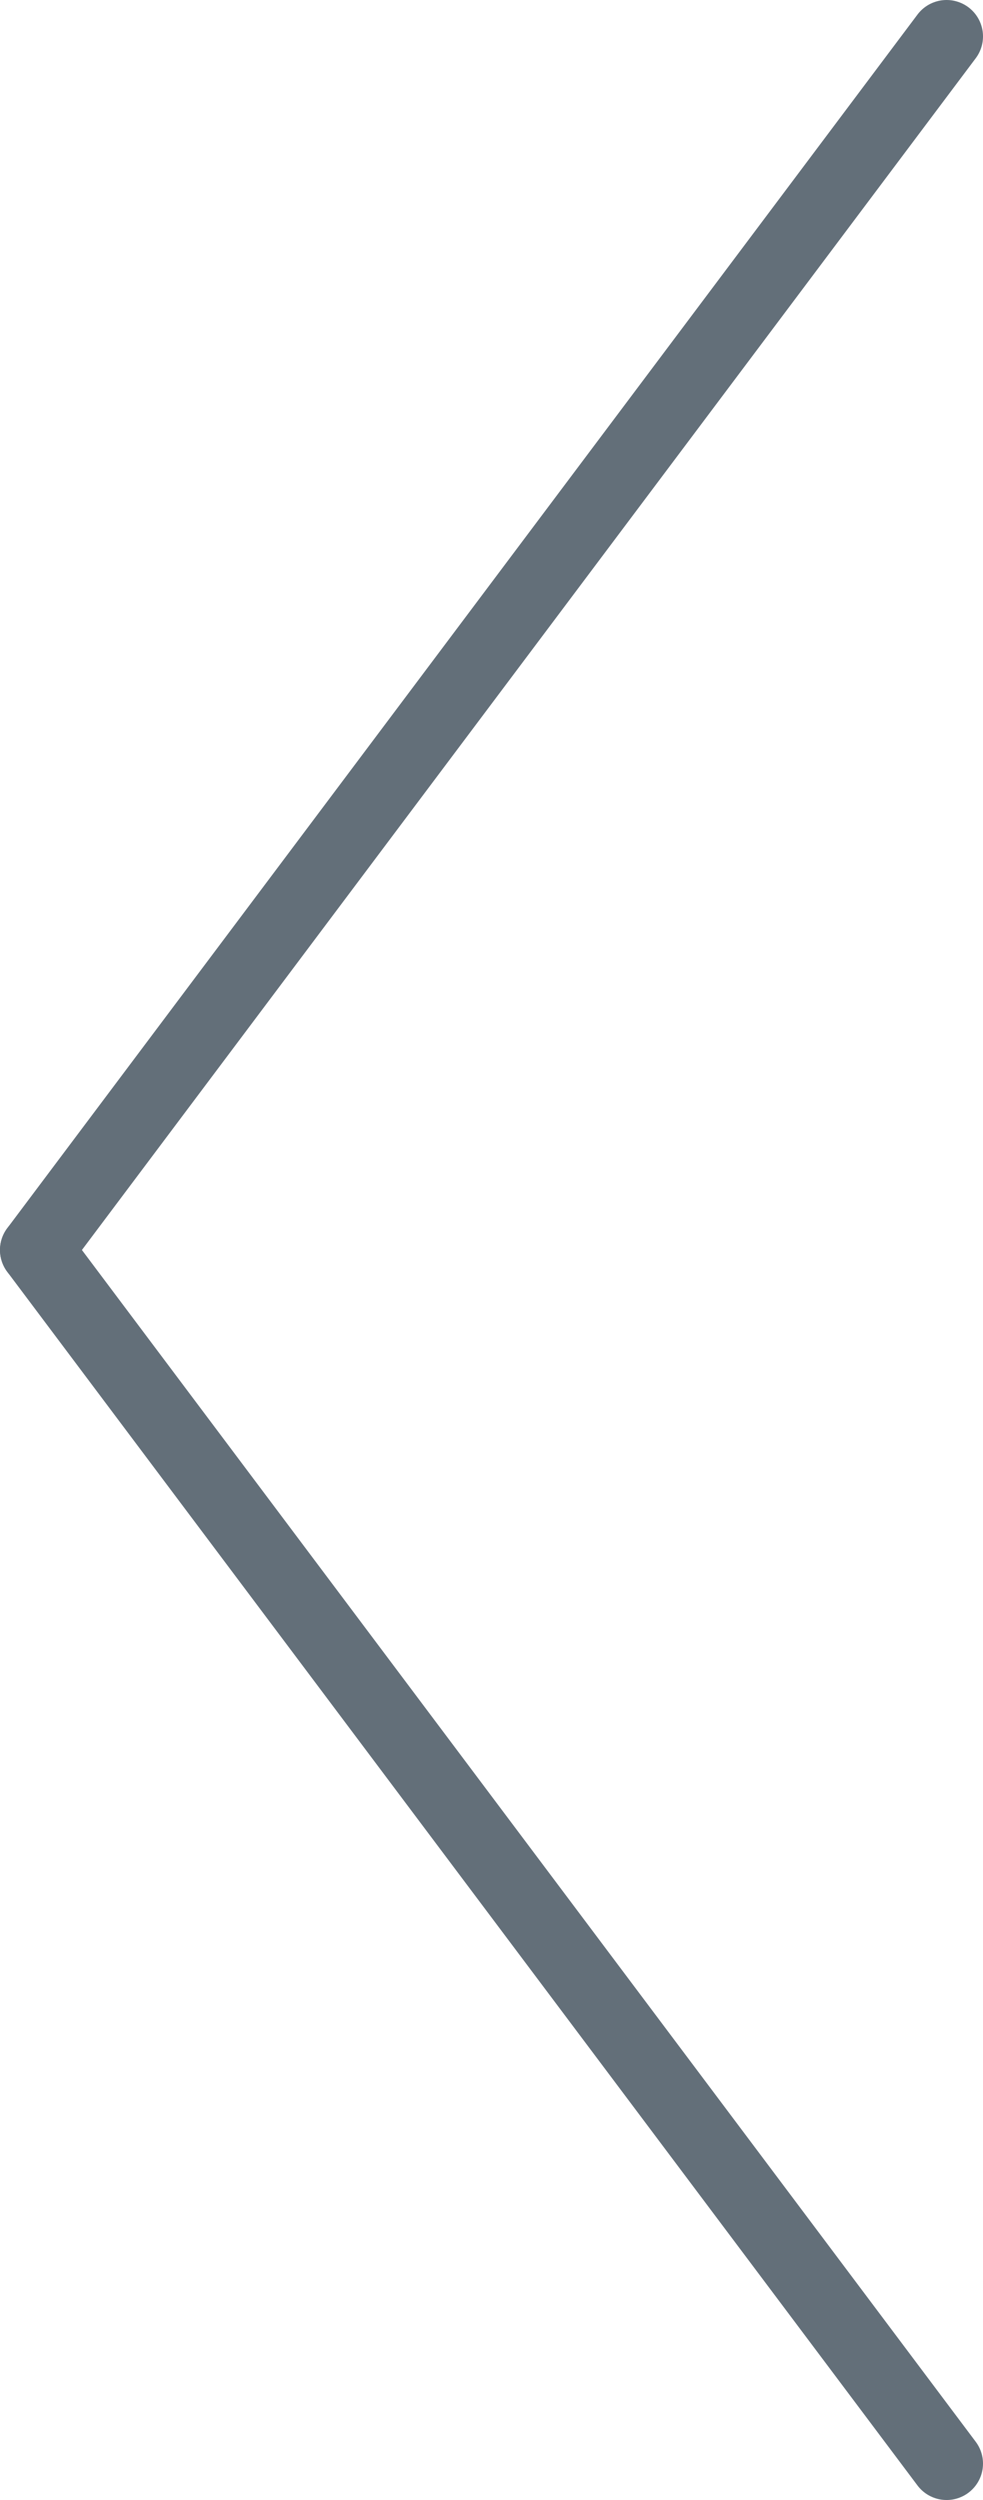
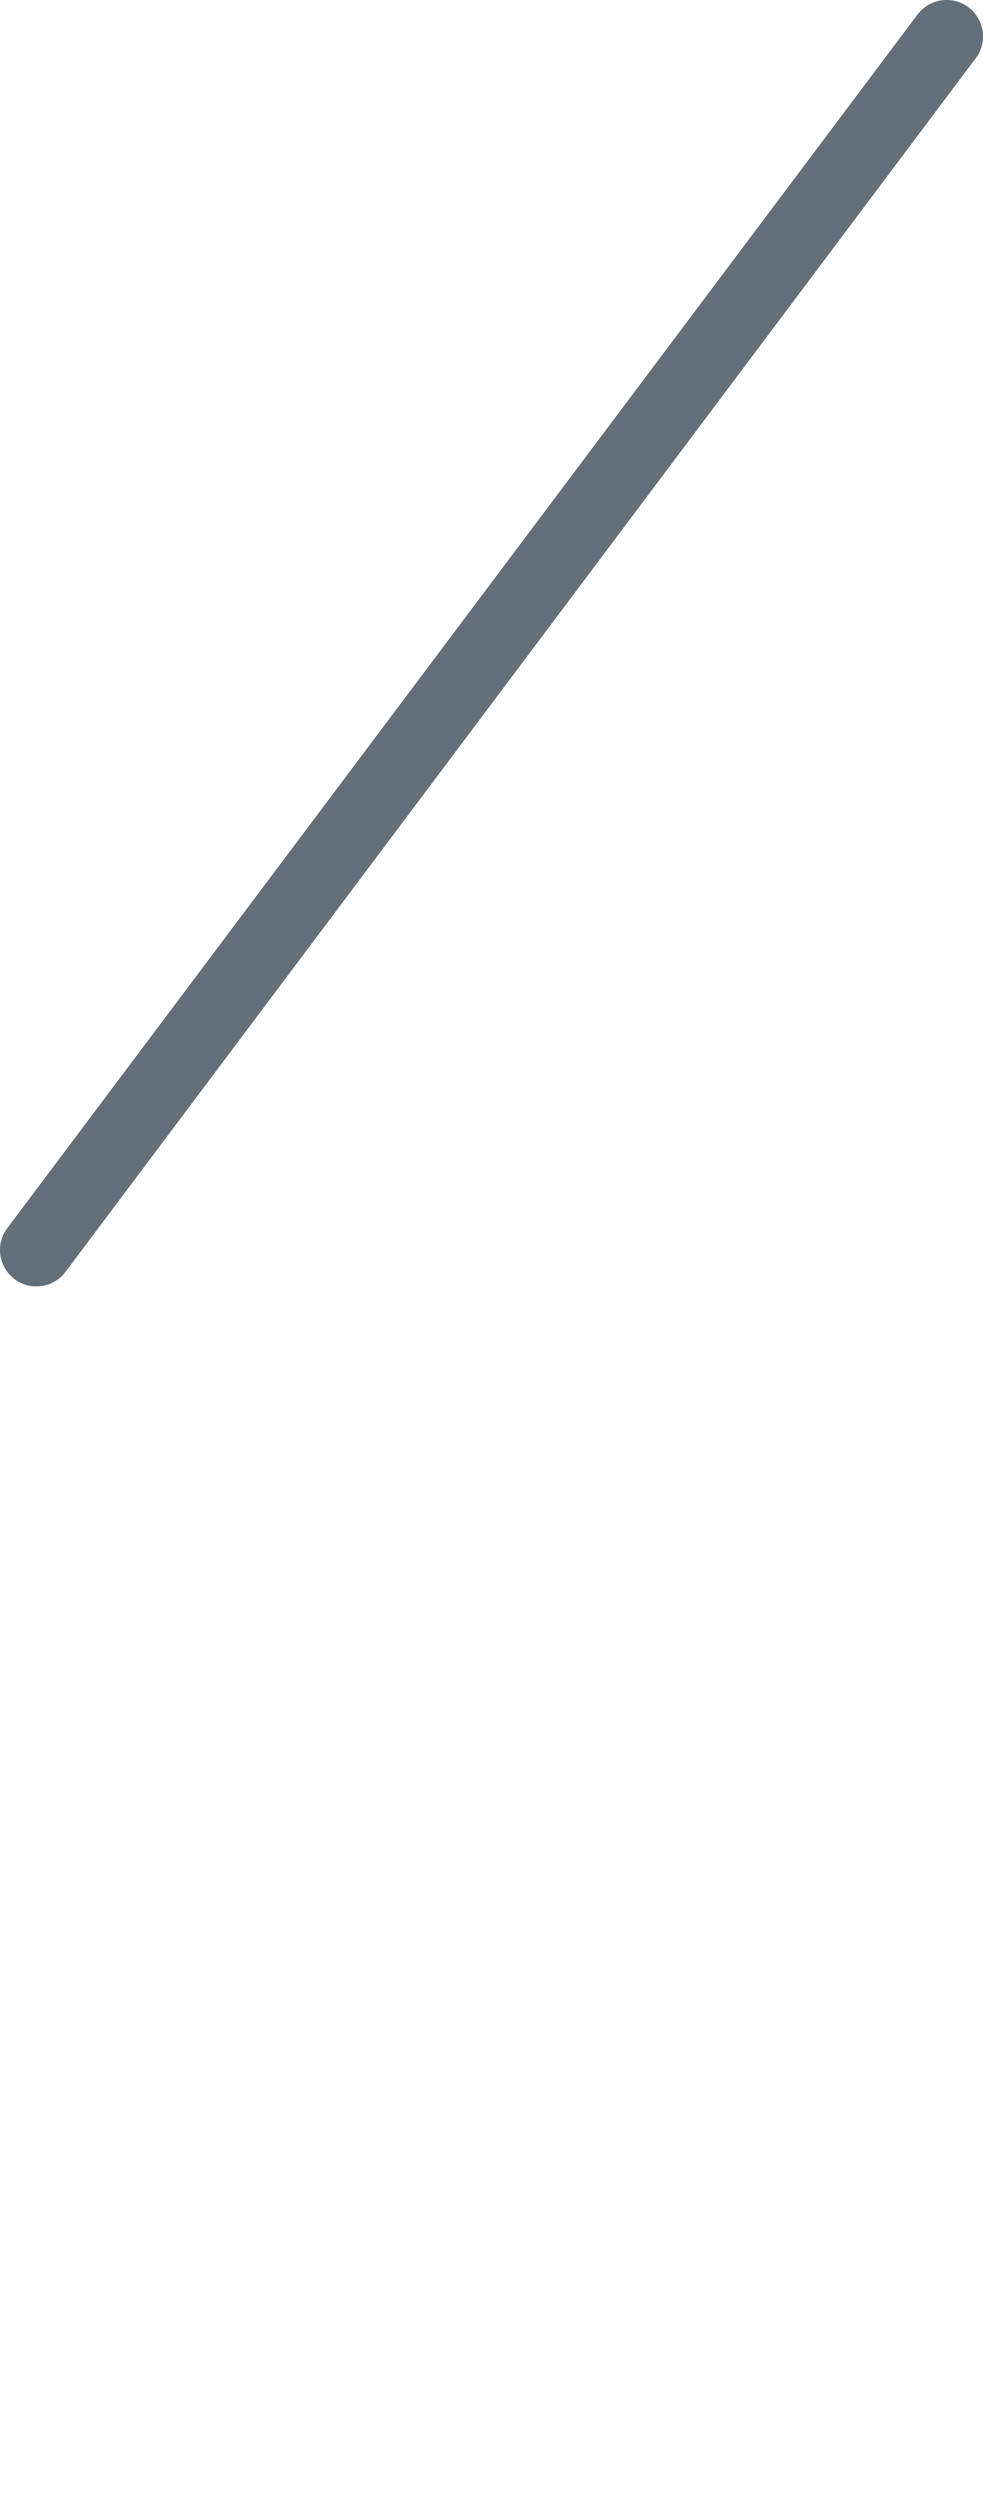
<svg xmlns="http://www.w3.org/2000/svg" viewBox="0 0 20.25 51.5">
  <defs>
    <style>.a{fill:none;stroke:#636f79;stroke-linecap:round;stroke-miterlimit:10;stroke-width:1.5px;}</style>
  </defs>
  <line class="a" x1="0.75" y1="25.75" x2="19.5" y2="0.75" />
-   <line class="a" x1="19.5" y1="50.75" x2="0.75" y2="25.75" />
</svg>